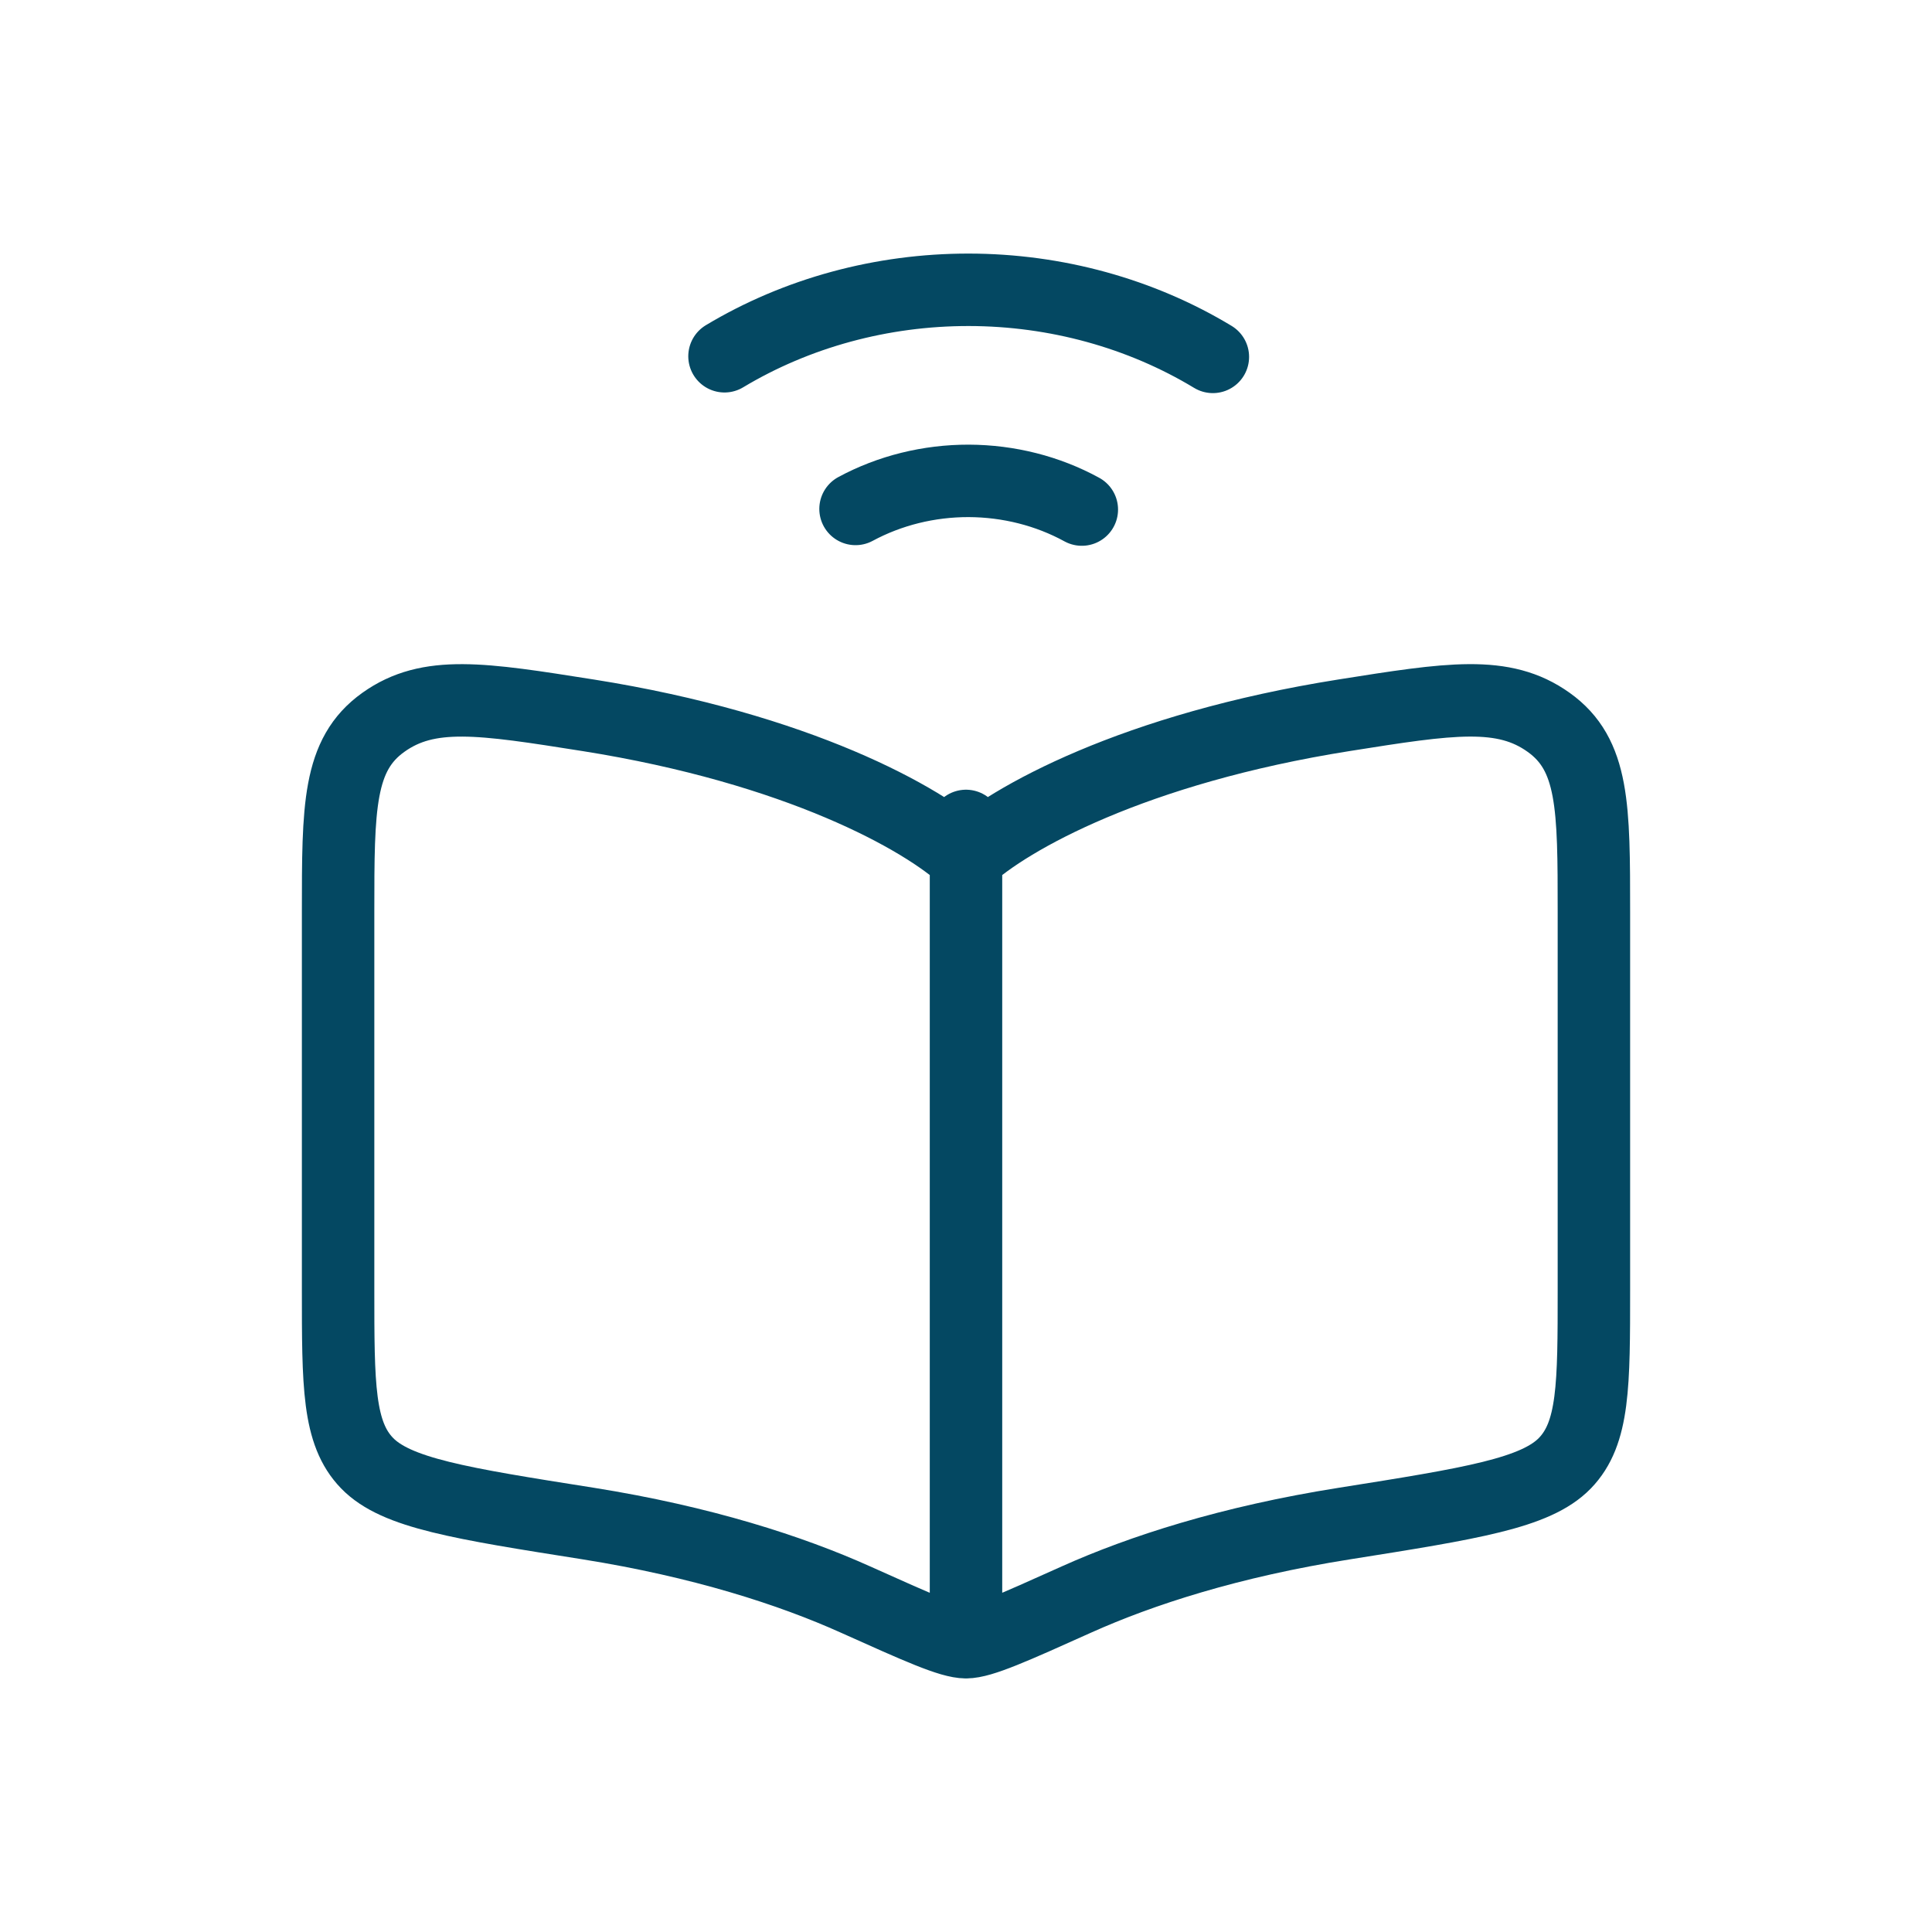
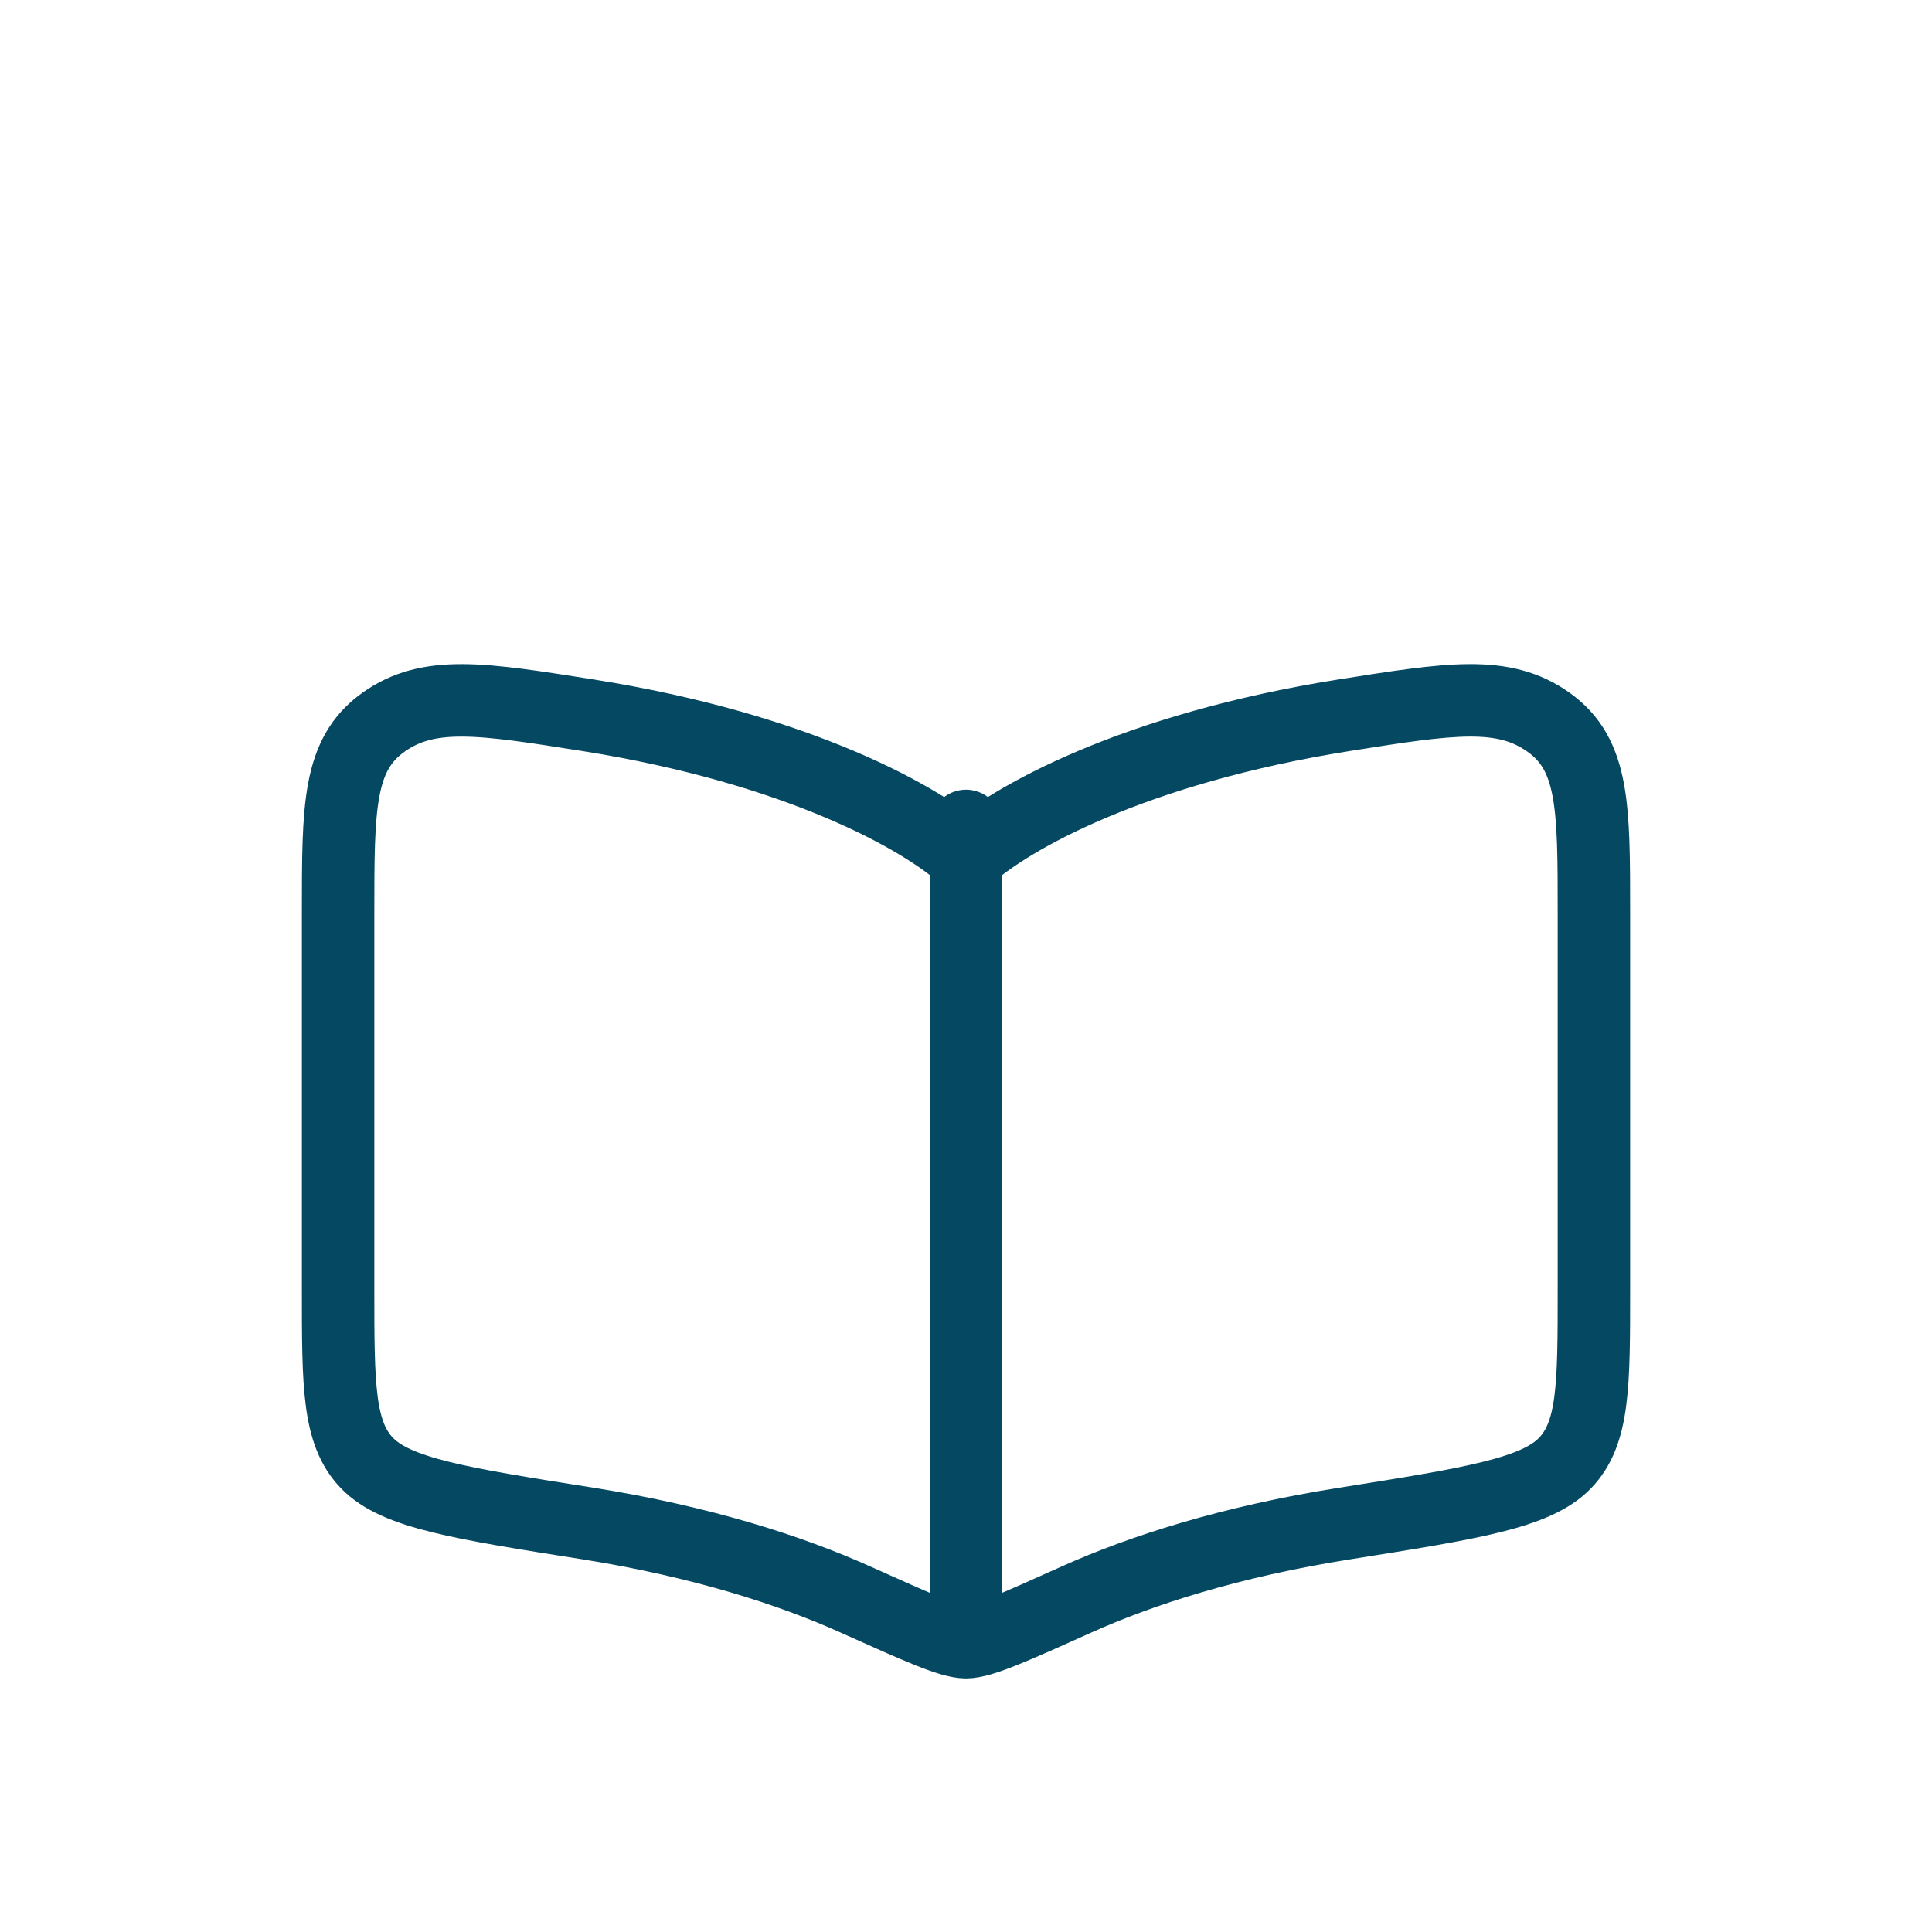
<svg xmlns="http://www.w3.org/2000/svg" width="40" height="40" viewBox="0 0 40 40" fill="none">
-   <path d="M15 7.376C16.497 6.477 18.258 5.998 20.058 6C21.858 6.002 23.617 6.486 25.111 7.389M22.398 10.55C21.693 10.164 20.883 9.959 20.058 9.956C19.232 9.954 18.421 10.155 17.713 10.537" stroke="#044862" stroke-width="1.5" stroke-linecap="round" stroke-linejoin="round" />
  <path d="M12.175 14.809C16.519 15.498 19.107 16.94 20 17.768C20.893 16.94 23.481 15.498 27.826 14.809C30.026 14.46 31.127 14.286 32.063 14.955C33 15.623 33 16.71 33 18.884V26.693C33 28.681 33 29.674 32.399 30.294C31.797 30.914 30.474 31.125 27.826 31.545C25.464 31.919 23.623 32.516 22.289 33.115C20.976 33.705 20.321 34 20 34M20 34C19.679 34 19.022 33.705 17.711 33.116C16.377 32.516 14.536 31.919 12.175 31.543C9.526 31.125 8.203 30.914 7.601 30.294C6.999 29.674 7 28.681 7 26.693V18.884C7 16.71 7 15.623 7.937 14.955C8.873 14.286 9.974 14.461 12.174 14.809M20 34V17.1" stroke="#044862" stroke-width="1.5" stroke-linecap="round" stroke-linejoin="round" />
</svg>